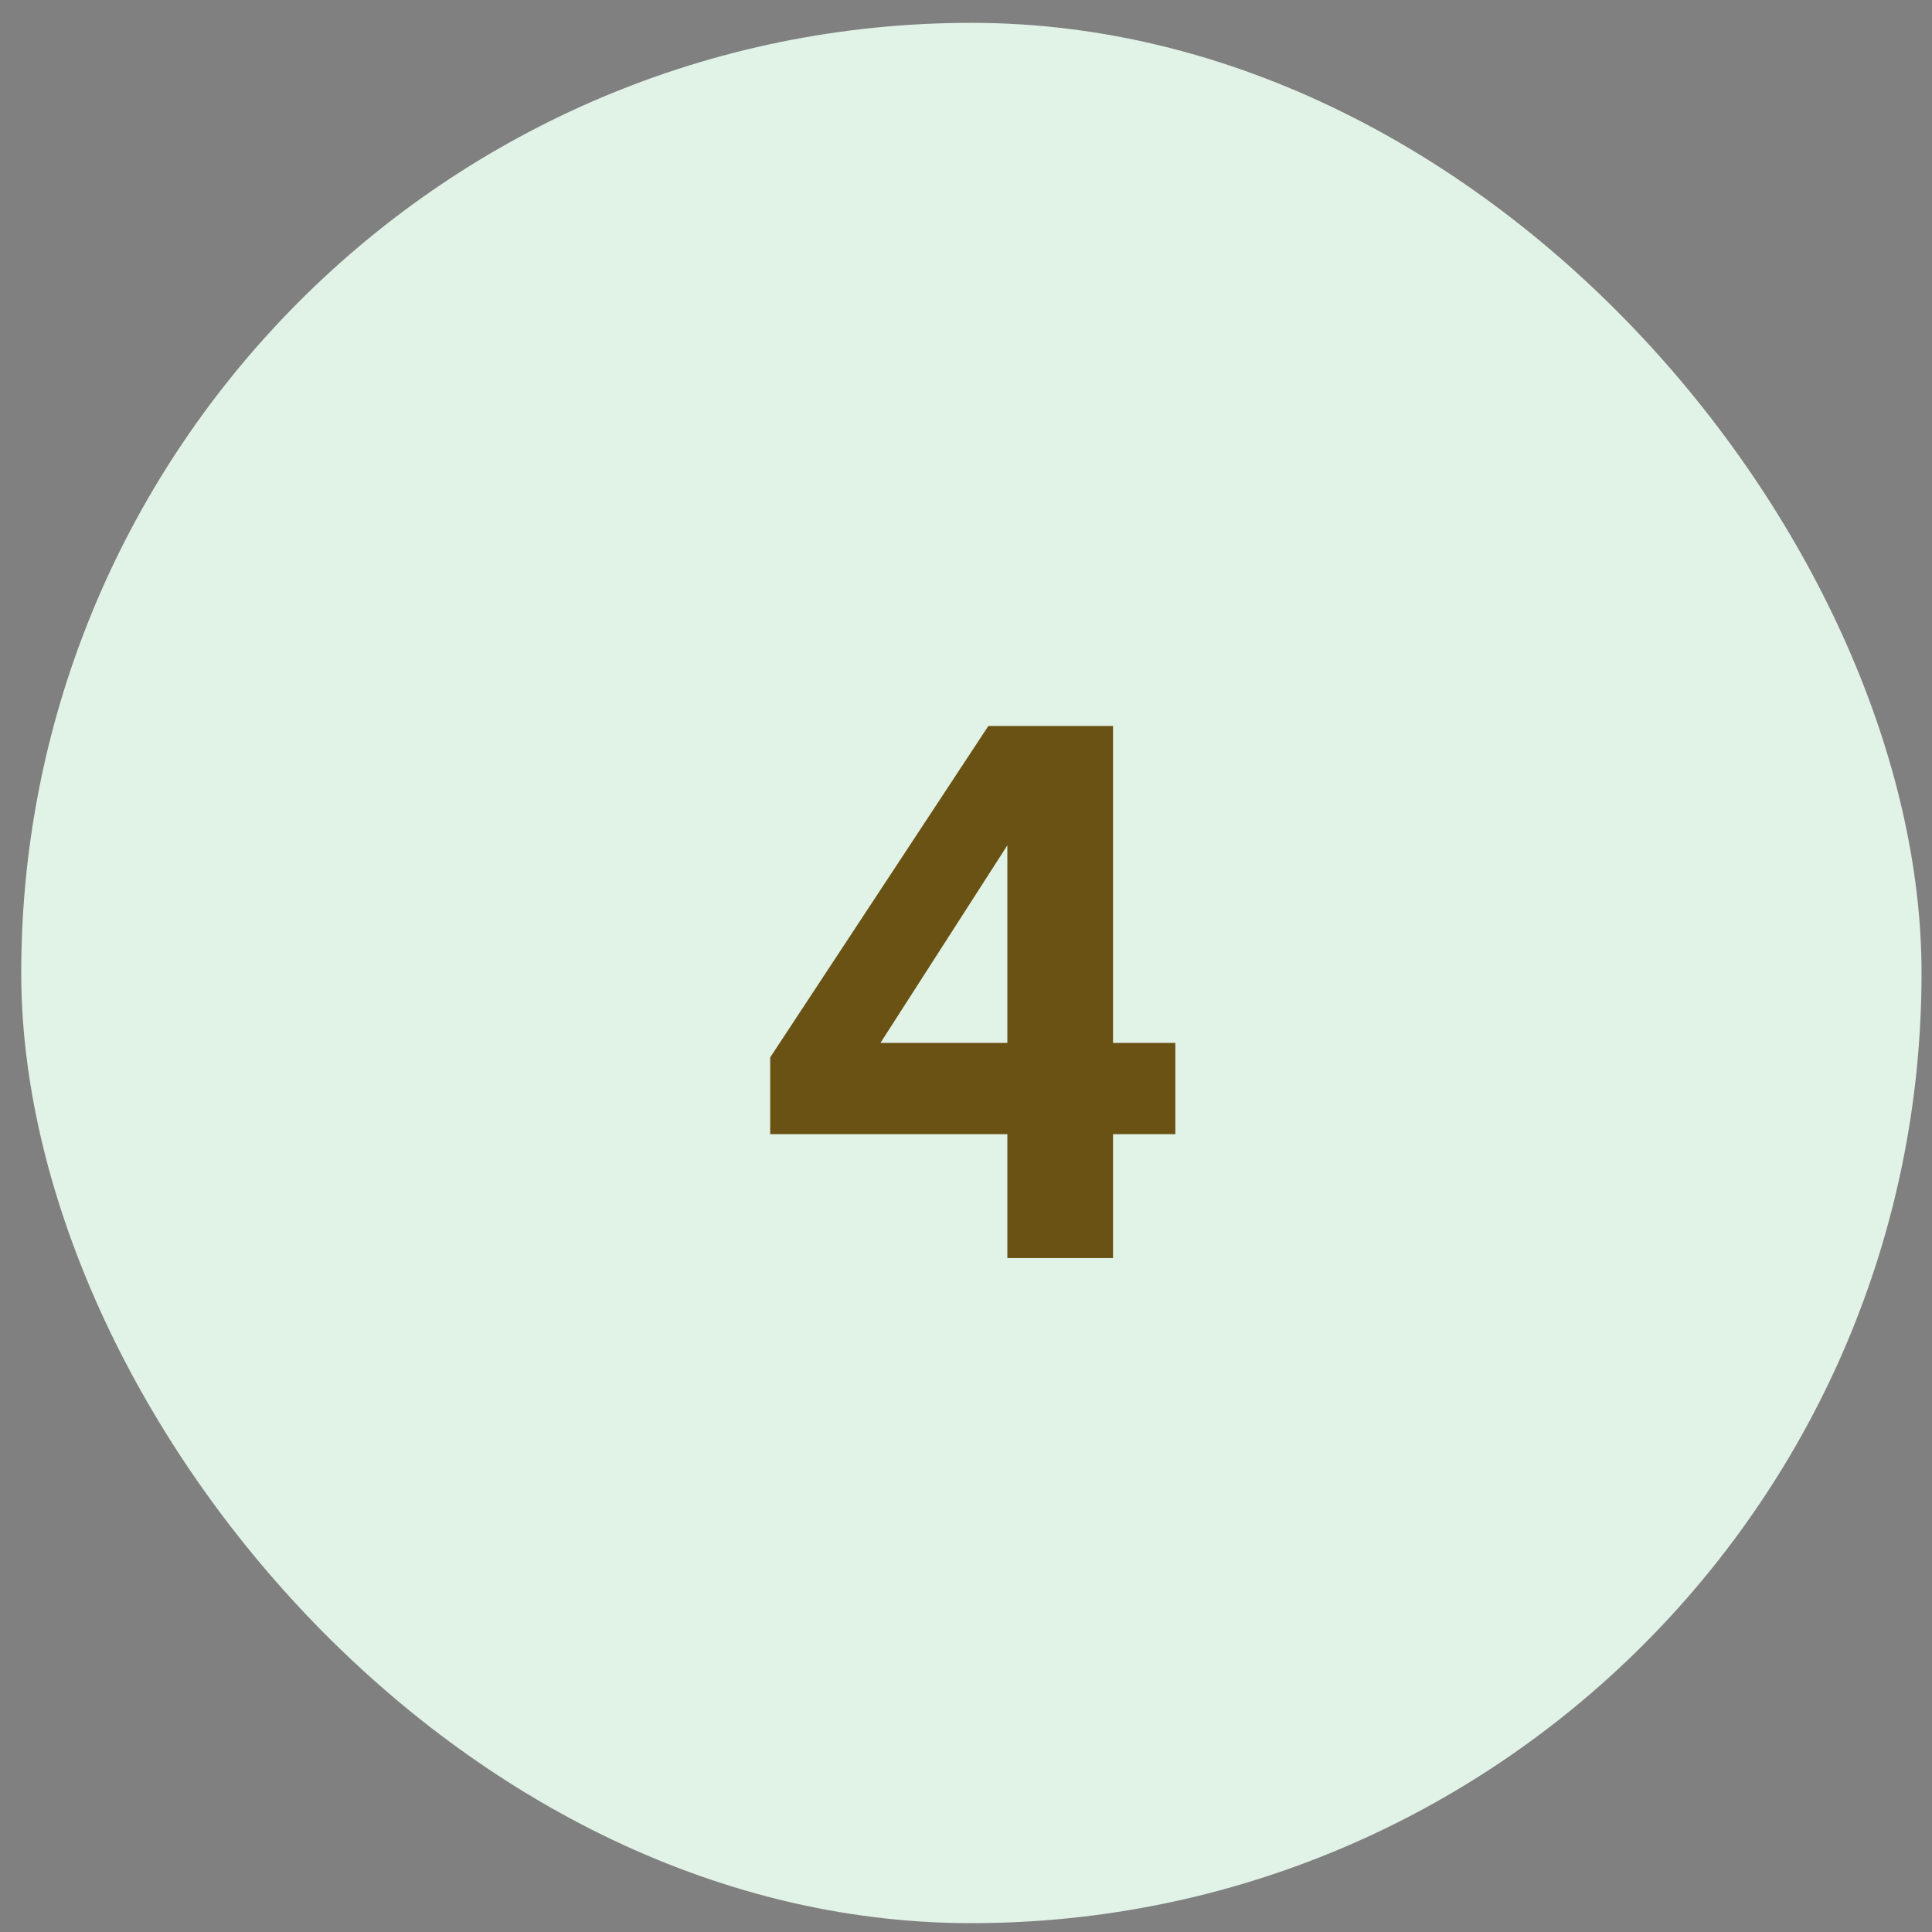
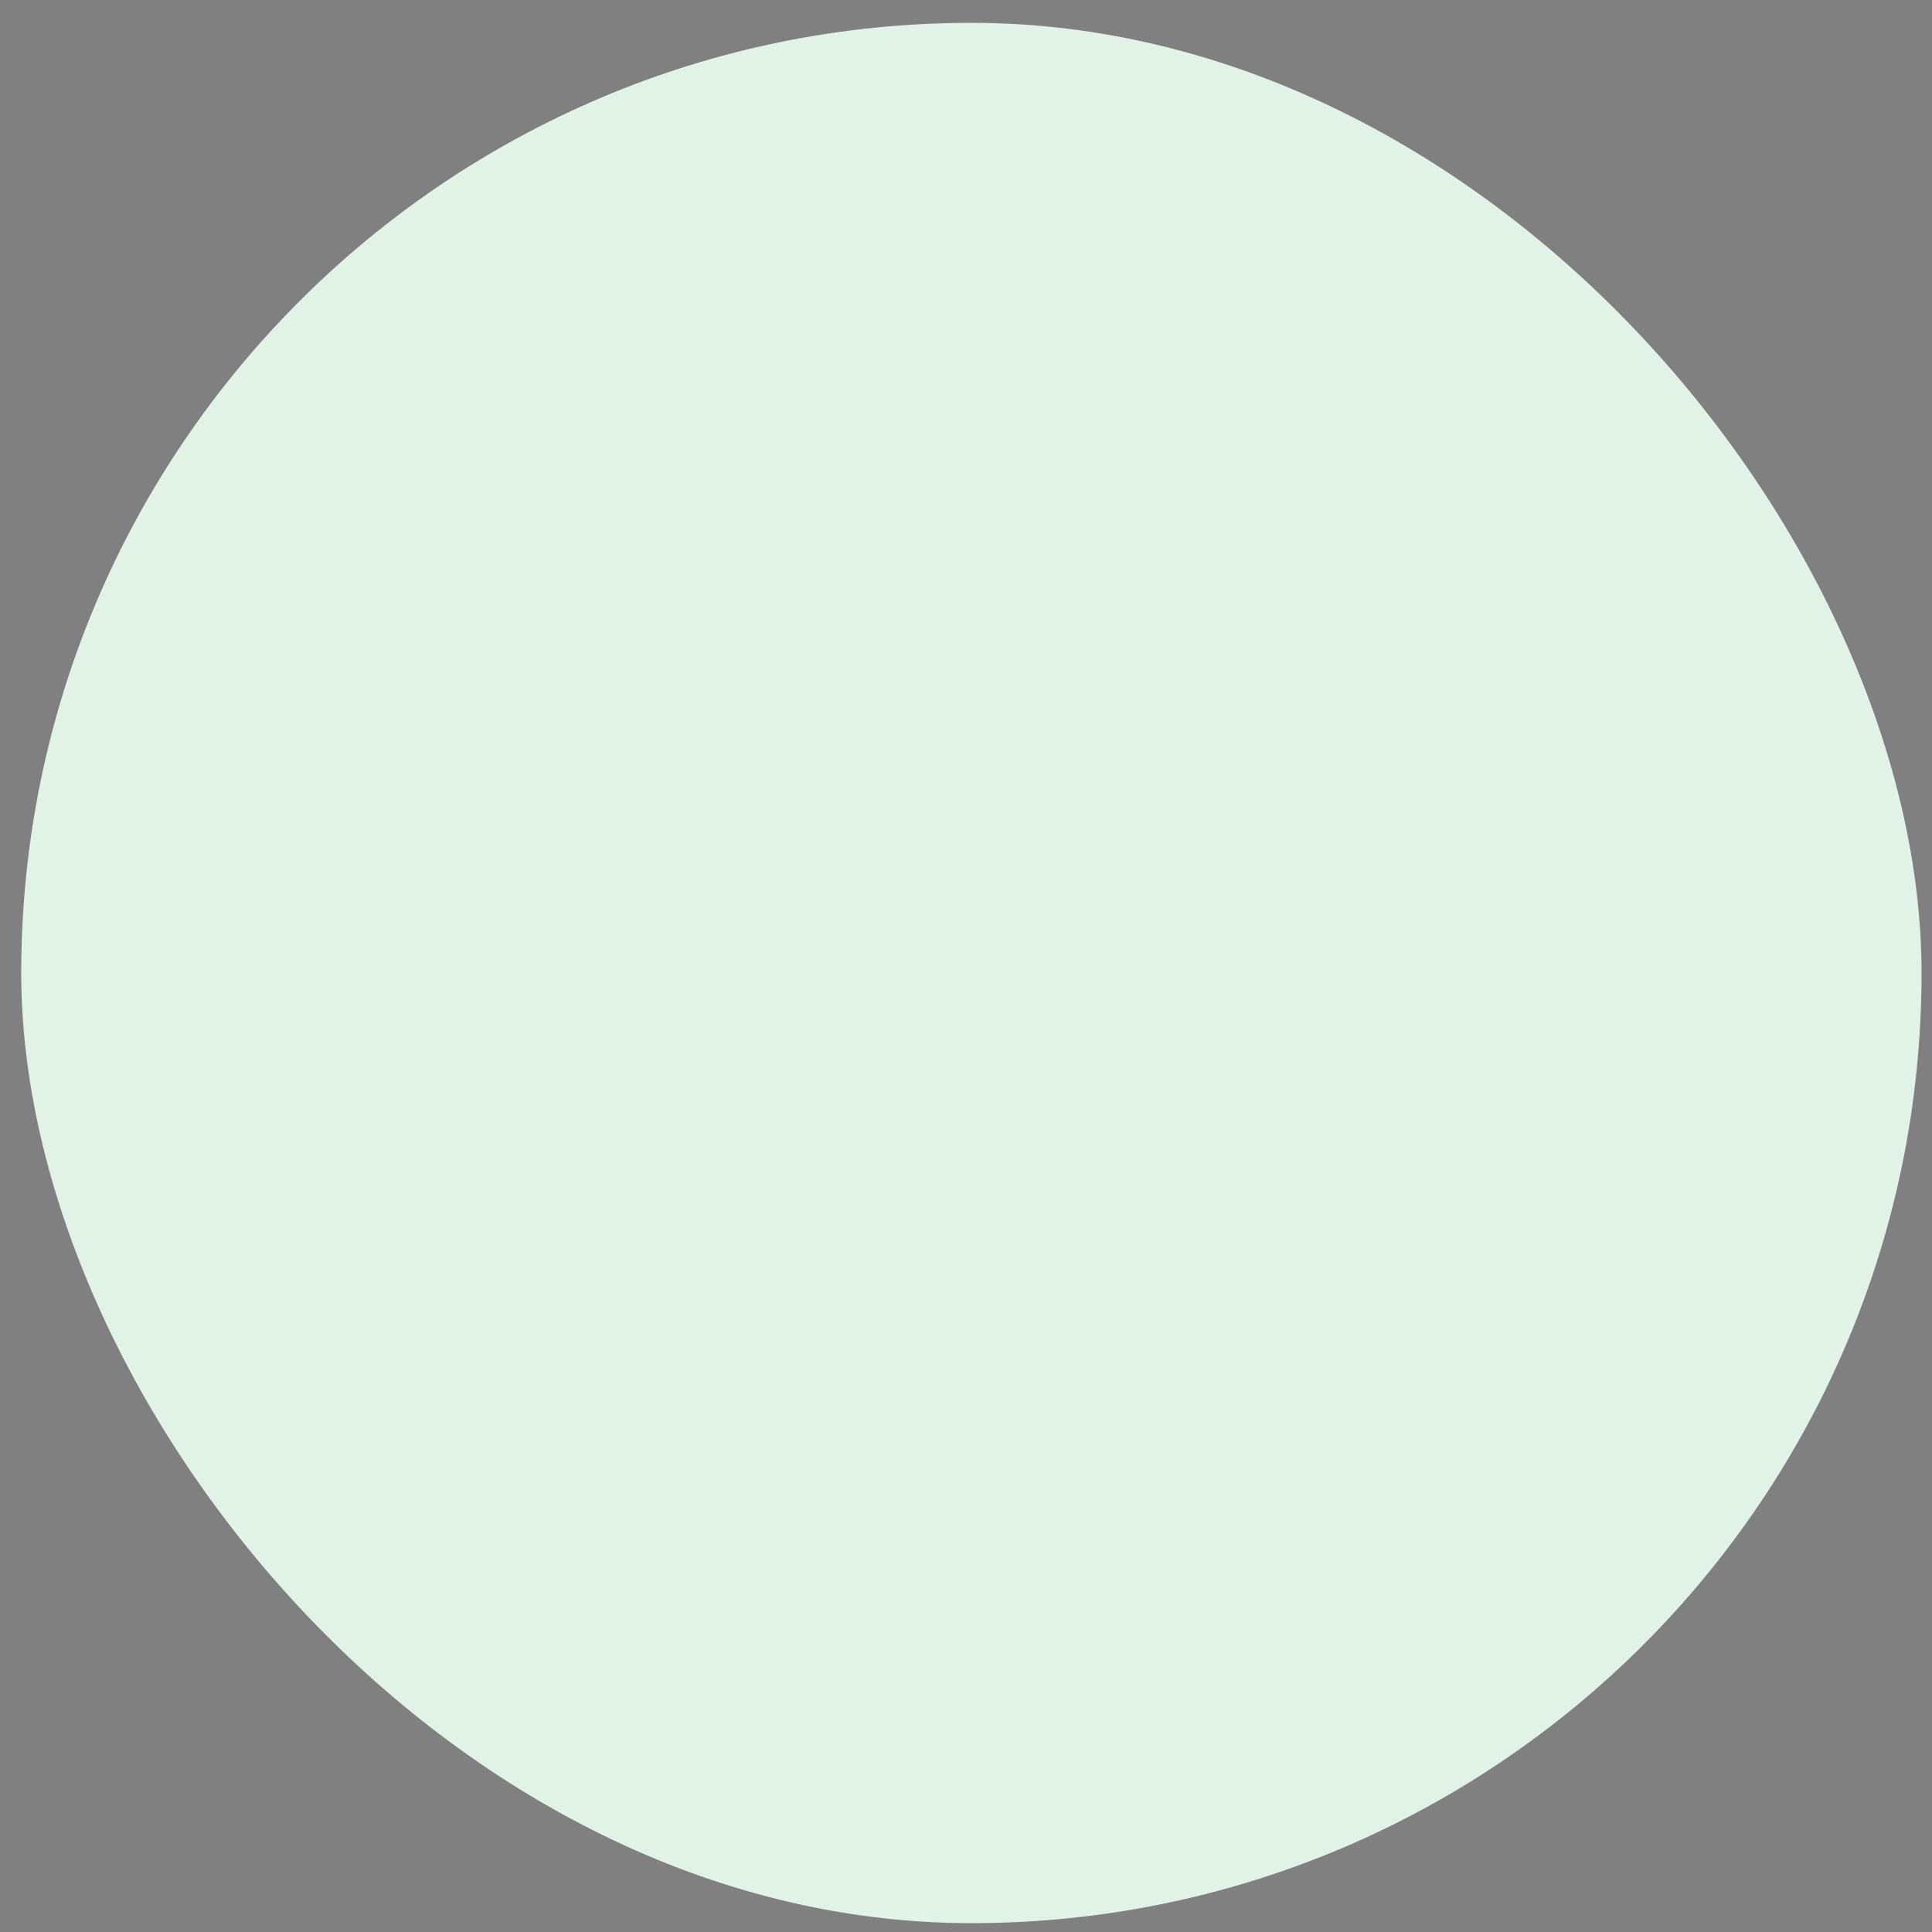
<svg xmlns="http://www.w3.org/2000/svg" width="61" height="61" viewBox="0 0 61 61" fill="none">
  <rect x="0" y="0" width="61" height="61" fill="#808080" stroke="none" />
  <rect x="0.67" y="0.721" width="60" height="60" rx="30" fill="#E1F2E7" />
-   <path d="M24.318 35.809V33.385L31.206 22.921H35.142V32.929H37.11V35.809H35.142V39.721H31.806V35.809H24.318ZM27.798 32.929H31.806V26.689L27.798 32.929Z" fill="#695213" />
</svg>